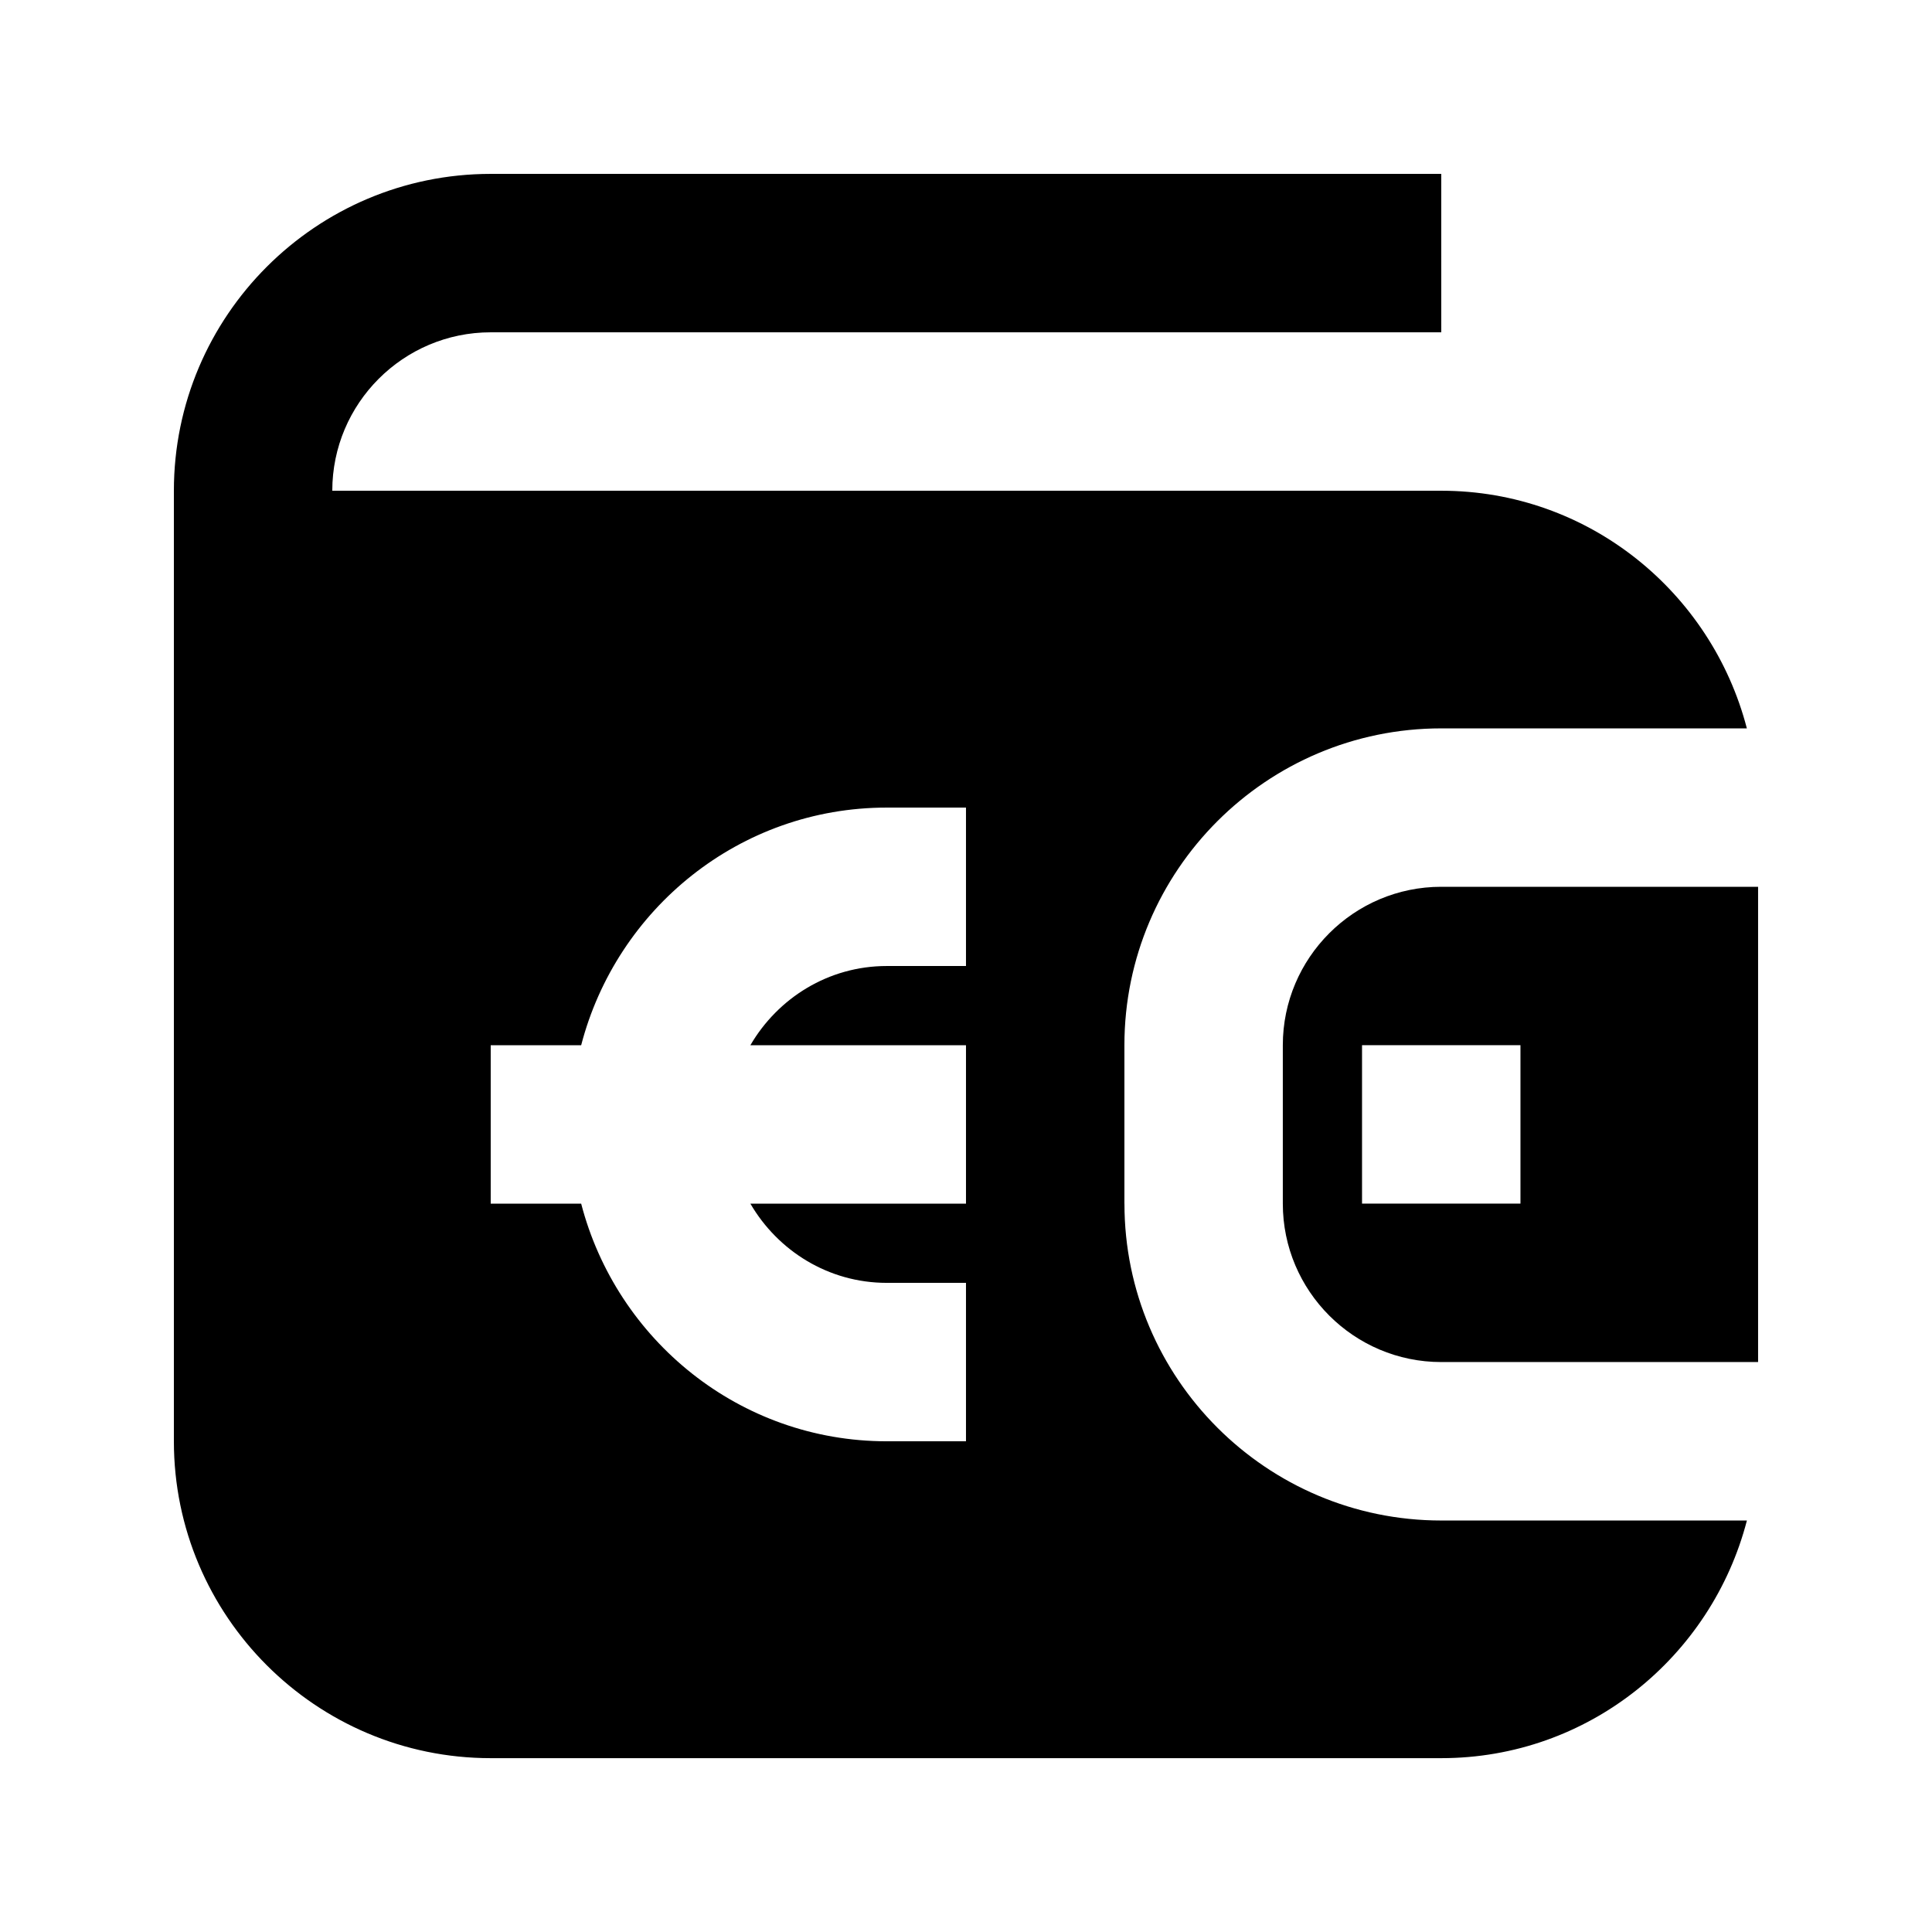
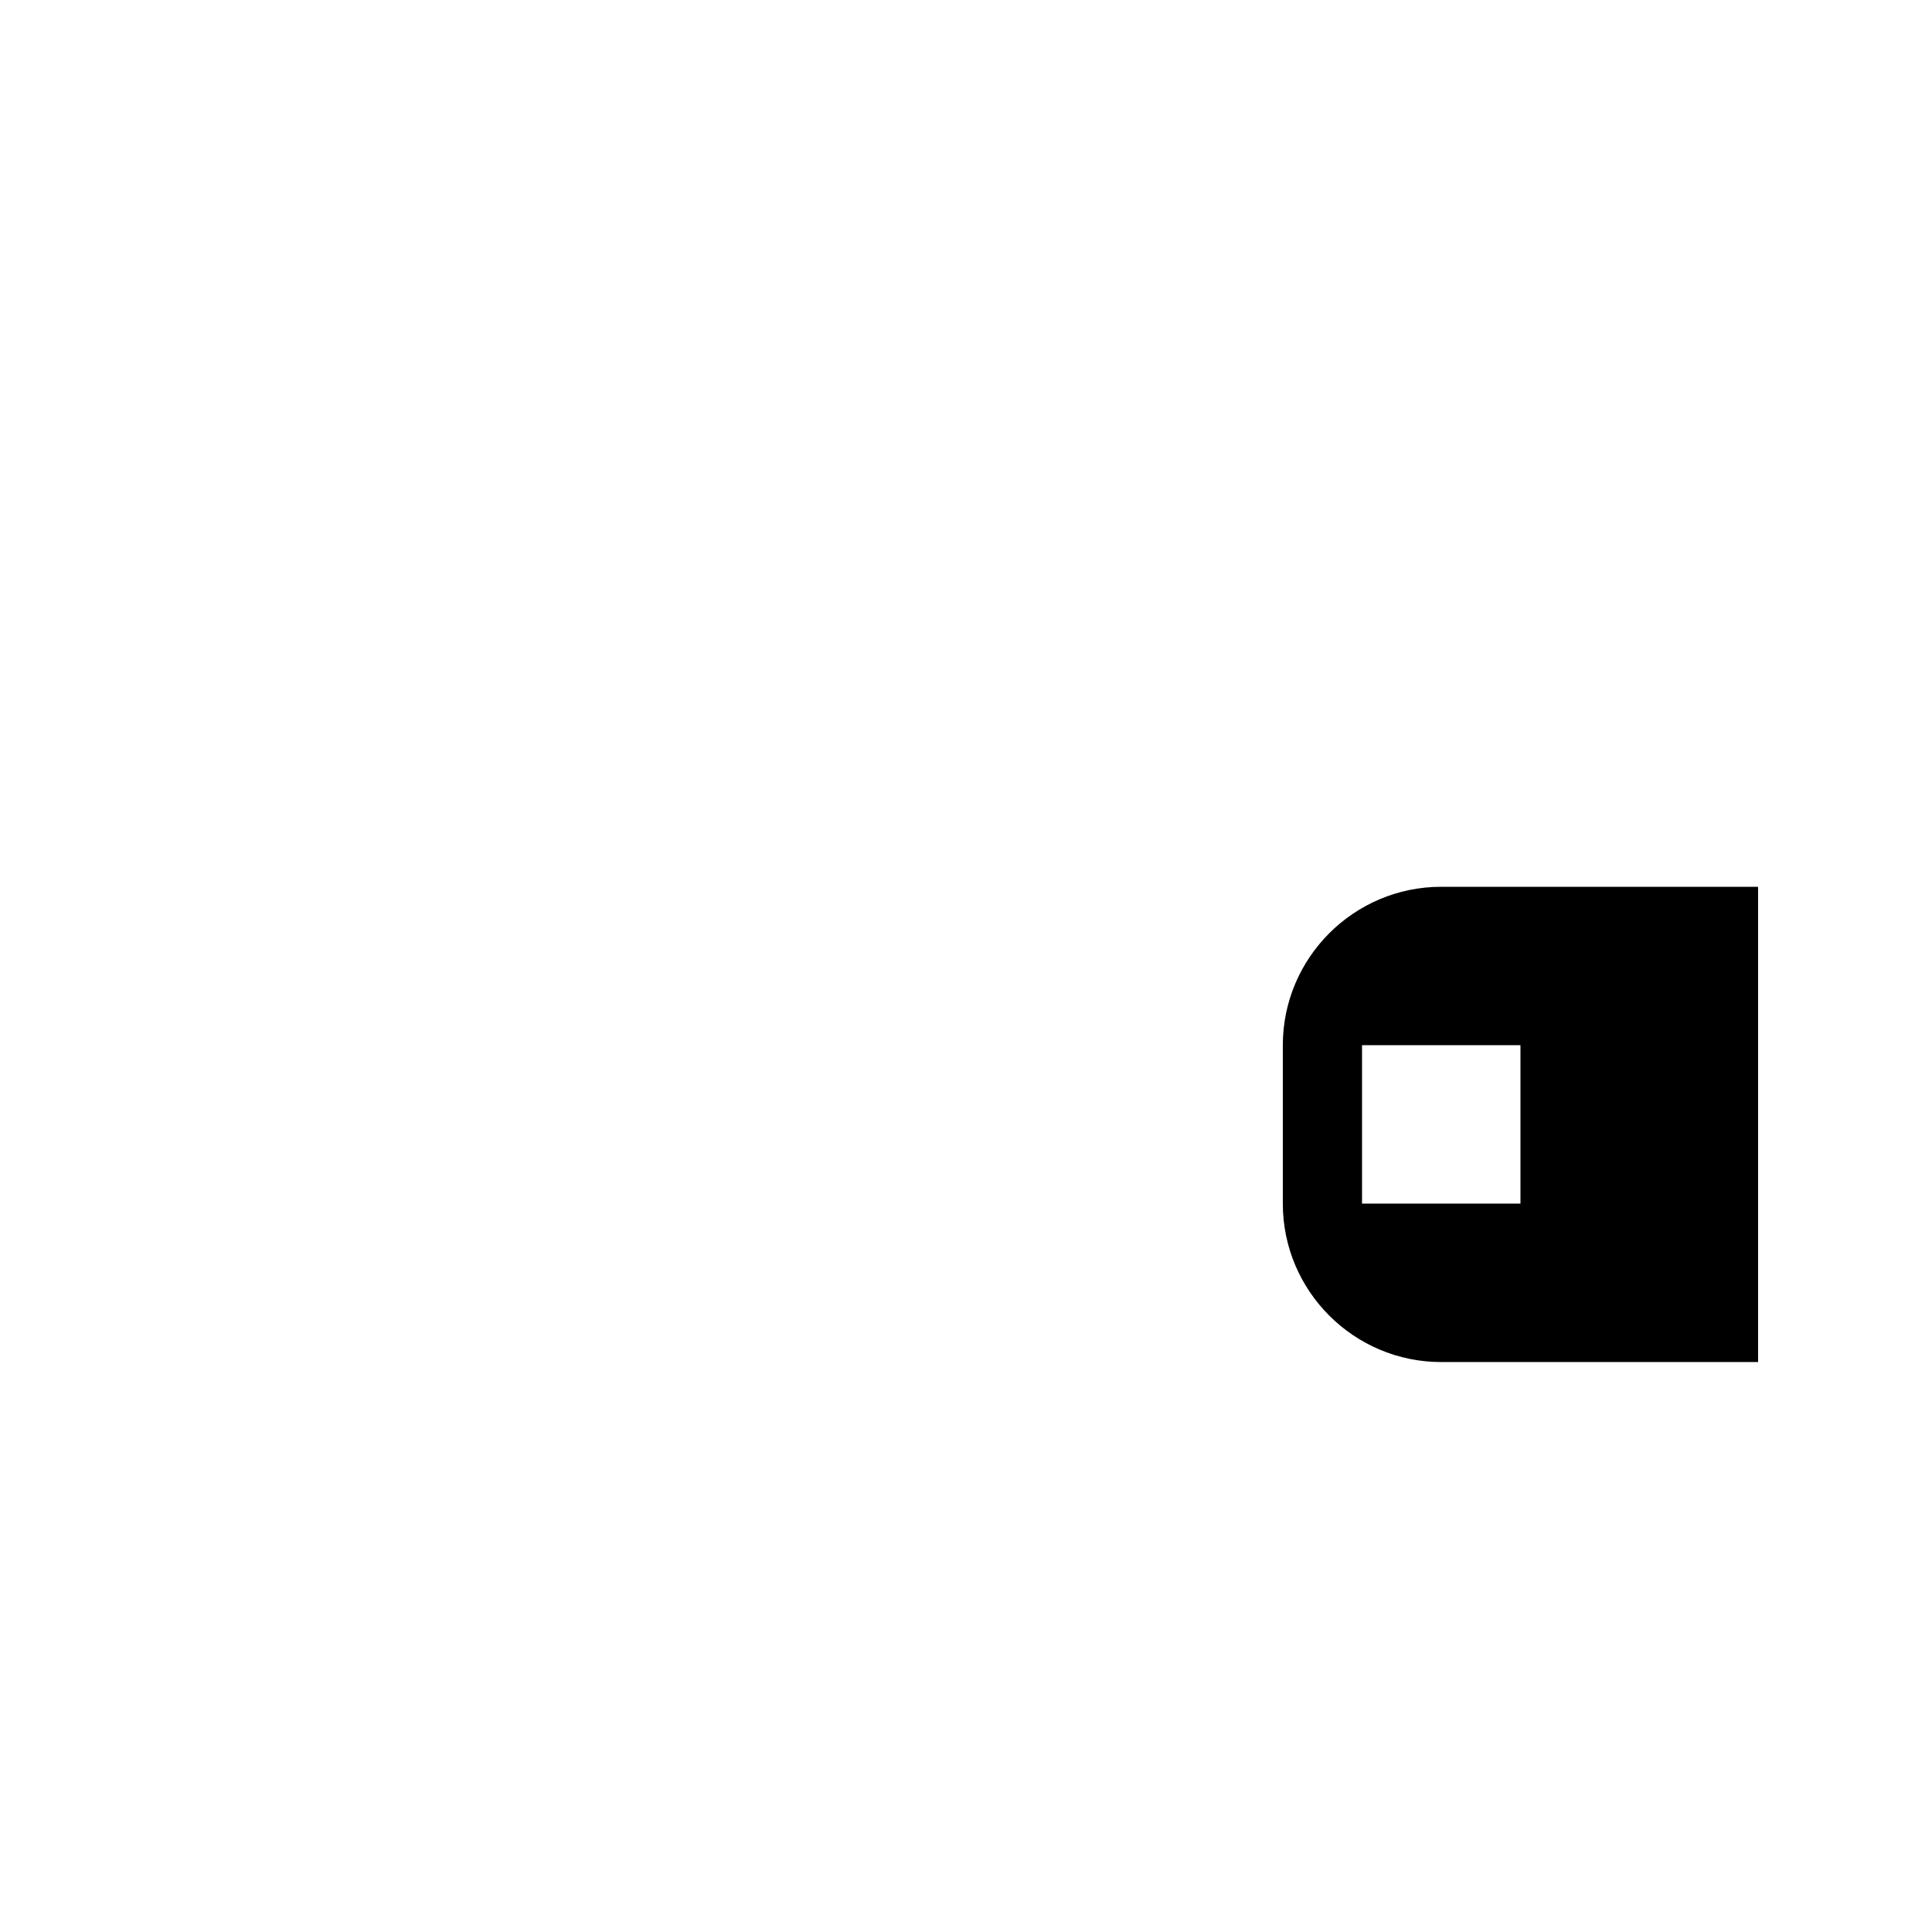
<svg xmlns="http://www.w3.org/2000/svg" fill="#000000" width="800px" height="800px" version="1.1" viewBox="144 144 512 512">
  <g>
    <path d="m483.96 420.99v41.984c0 23.152 18.828 41.984 41.984 41.984h83.969v-125.95h-83.969c-23.152 0-41.984 18.828-41.984 41.984zm62.977 41.984h-41.984v-41.984h41.984z" />
-     <path d="m441.98 462.98v-41.984c0-46.309 37.66-83.969 83.969-83.969h80.988c-9.383-36.129-41.984-62.977-80.988-62.977h-293.89c0-23.152 18.828-41.984 41.984-41.984h251.91l-0.004-41.984h-251.9c-46.309 0-83.969 37.66-83.969 83.969v251.91c0 46.309 37.66 83.969 83.969 83.969h251.91c39.004 0 71.605-26.848 80.988-62.977l-80.992-0.004c-46.309 0-83.965-37.66-83.965-83.965zm-41.984-62.977h-20.992c-15.473 0-28.863 8.5-36.148 20.992h57.141v41.984h-57.141c7.285 12.492 20.676 20.992 36.148 20.992h20.992v41.984h-20.992c-39.004 0-71.605-26.848-80.988-62.977h-23.973v-41.984h23.973c9.383-36.129 41.984-62.977 80.988-62.977h20.992z" />
  </g>
</svg>